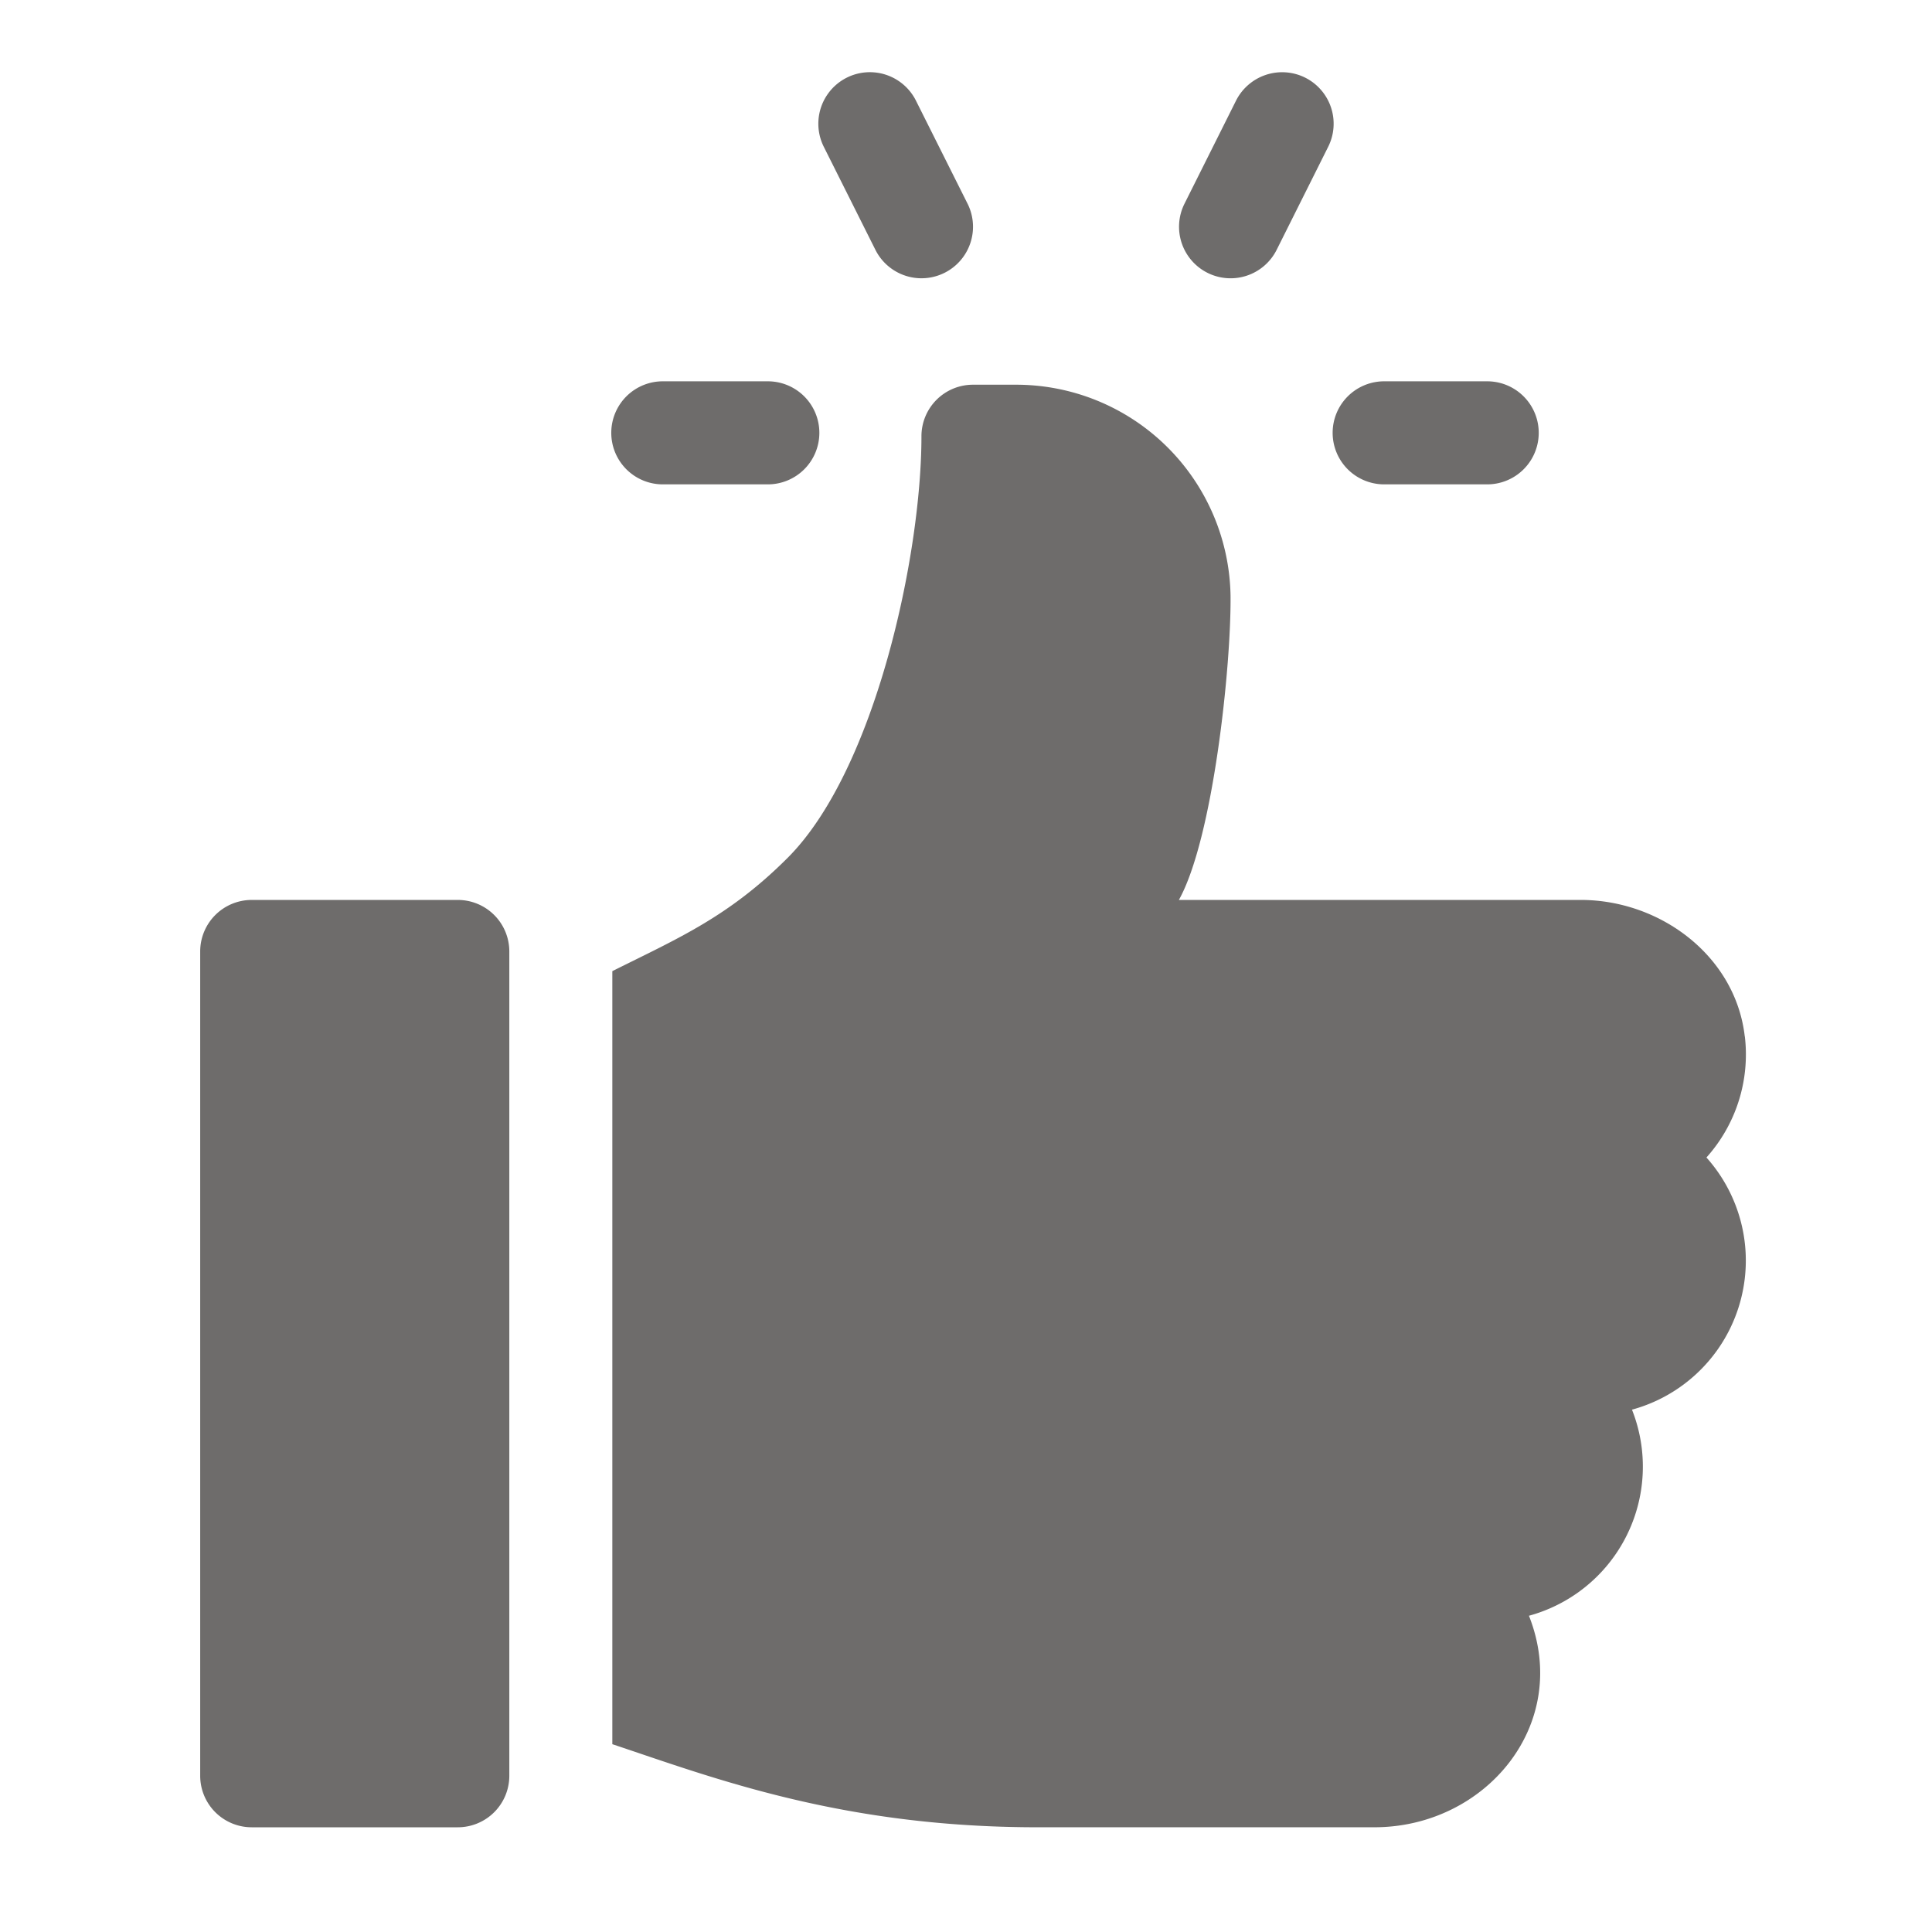
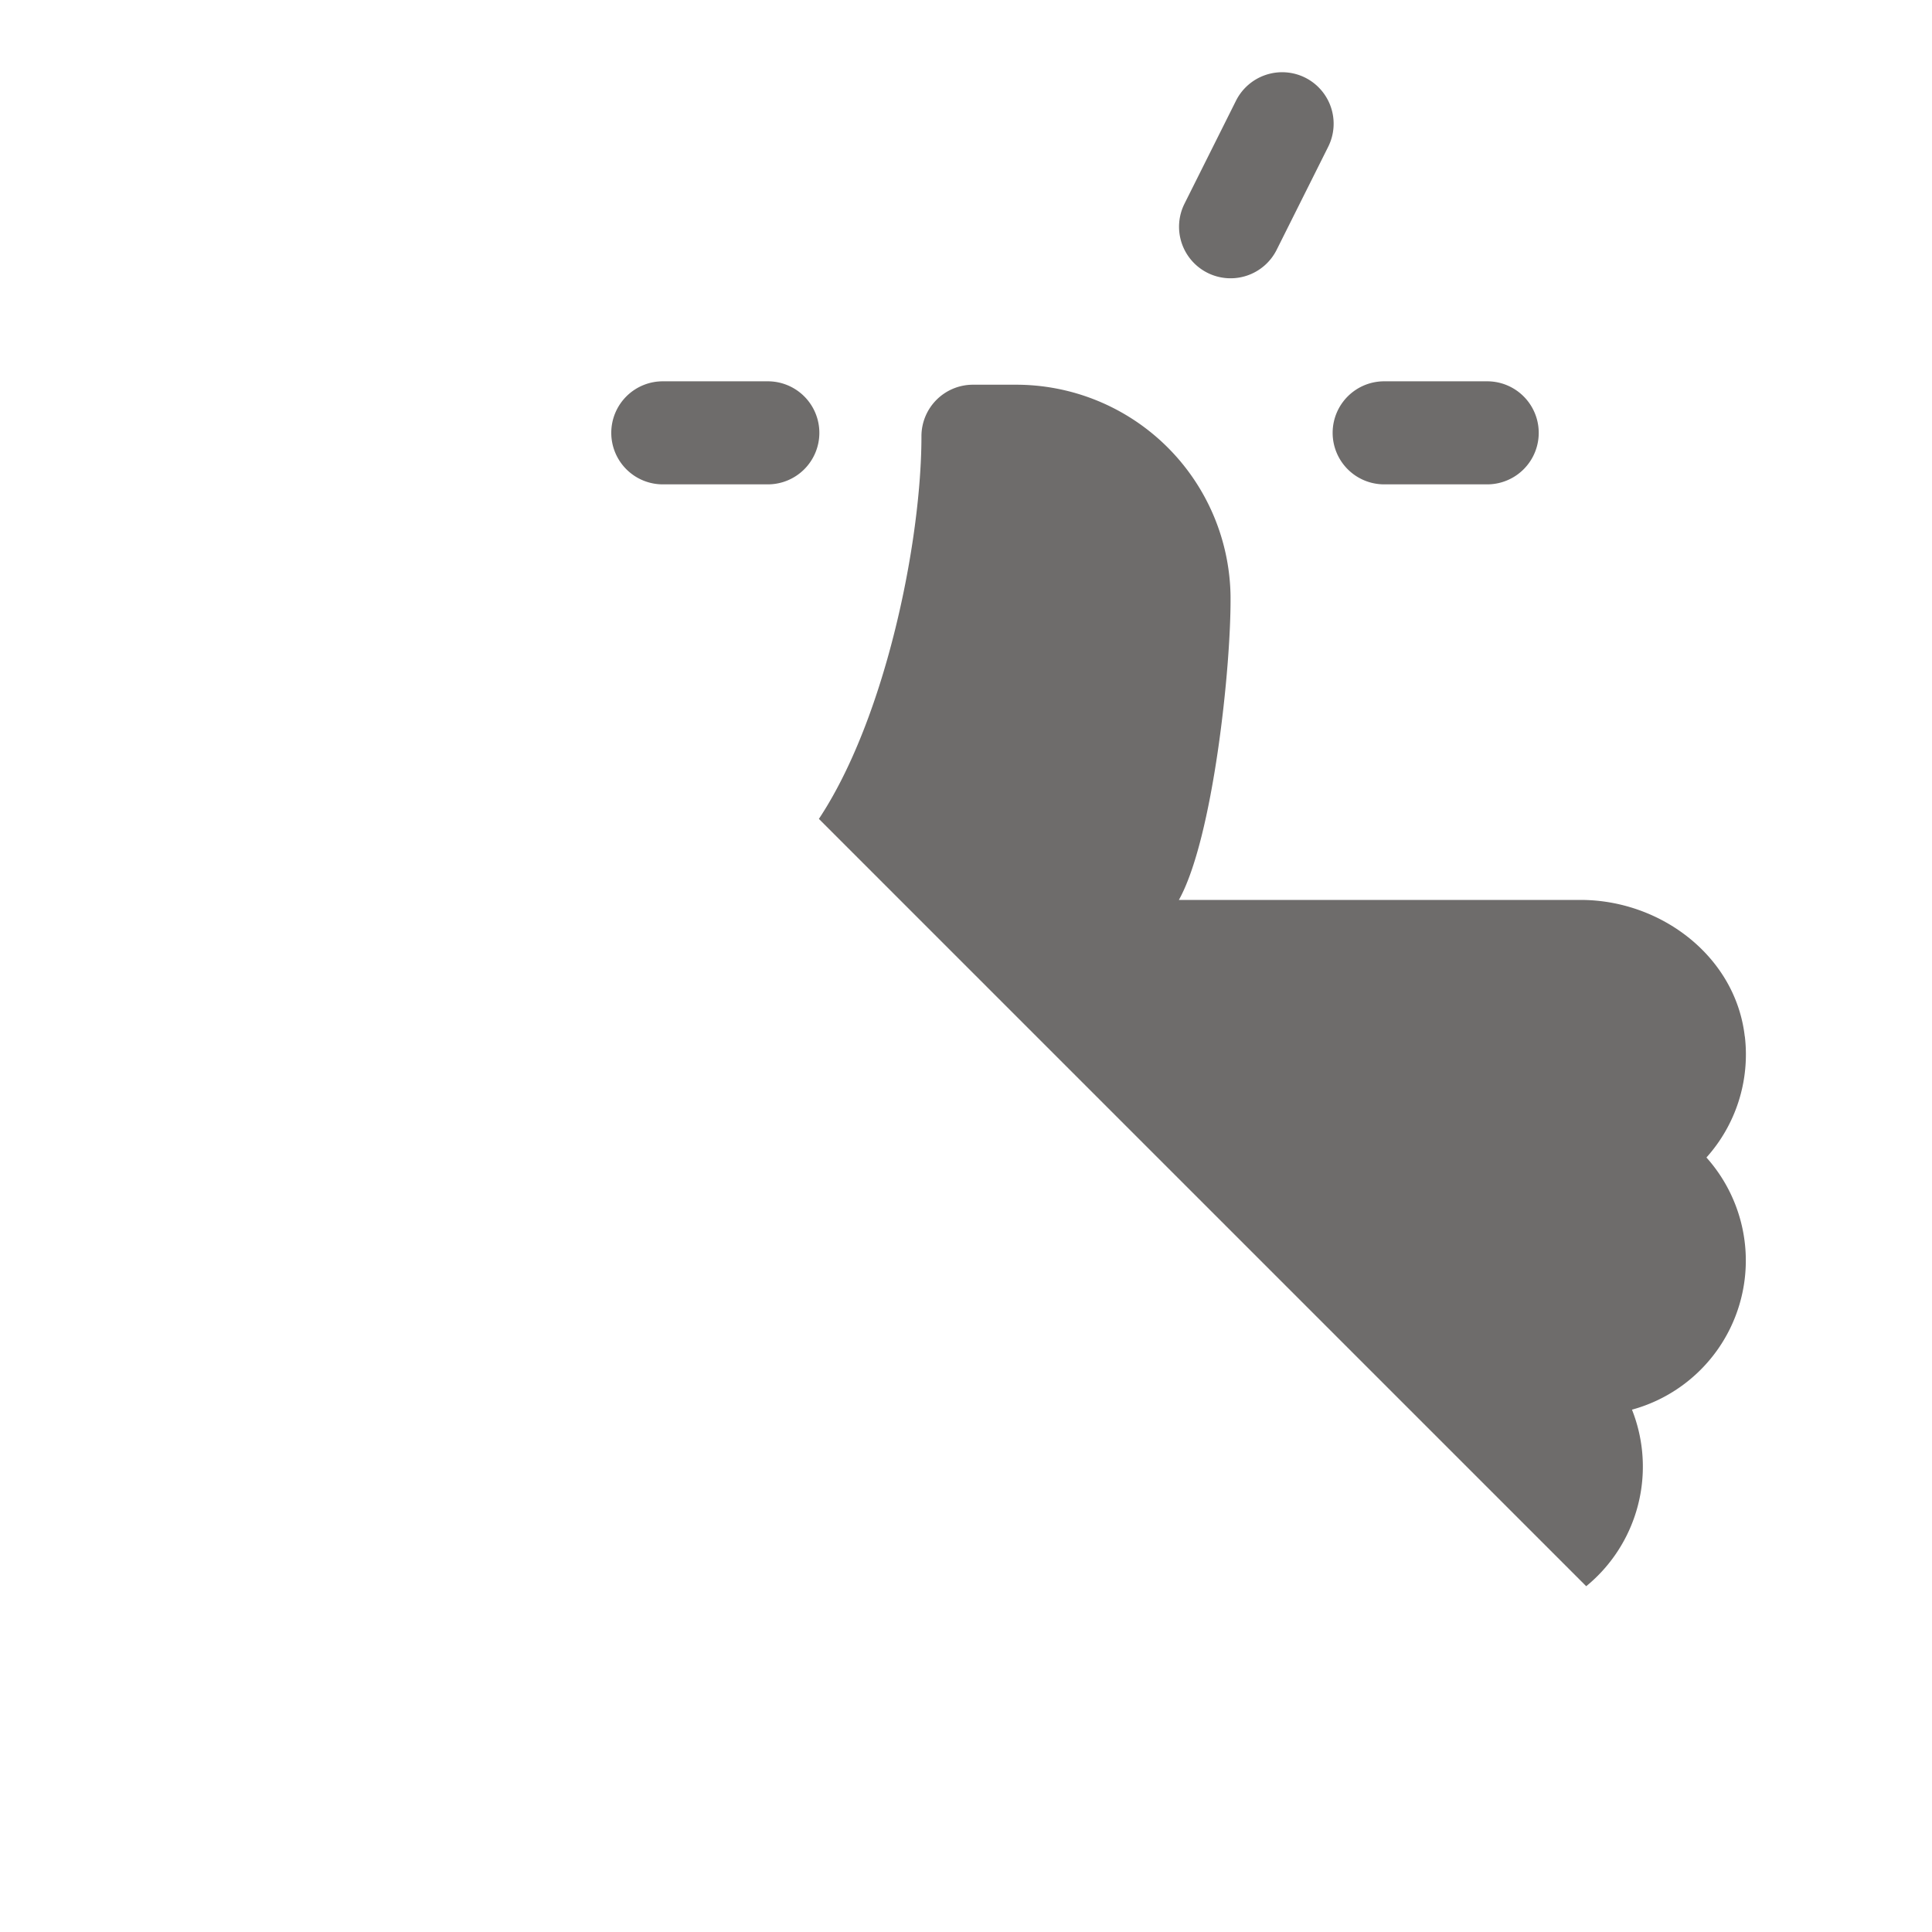
<svg xmlns="http://www.w3.org/2000/svg" width="100" height="100">
  <defs>
    <clipPath id="a">
-       <path data-name="Rectangle 78" transform="translate(-10.362 -3.738)" fill="none" stroke="#707070" d="M0 0h100v100H0z" />
+       <path data-name="Rectangle 78" transform="translate(-10.362 -3.738)" fill="none" stroke="#707070" d="M0 0h100v100z" />
    </clipPath>
  </defs>
  <g data-name="Mask Group 9" clip-path="url(#a)" fill="#302d2c" transform="translate(10.362 3.738)" opacity=".7">
    <path data-name="Path 221" d="M66.667 15.999h-5.333a2.667 2.667 0 100 5.333h5.333a2.667 2.667 0 000-5.333" />
-     <path data-name="Path 222" d="M39.719 6.806l-2.671-5.333a2.667 2.667 0 10-4.771 2.386l2.671 5.332a2.667 2.667 0 104.771-2.386" />
    <path data-name="Path 223" d="M57.192.28a2.673 2.673 0 00-3.578 1.193l-2.667 5.333a2.667 2.667 0 004.771 2.386l2.667-5.333A2.667 2.667 0 0057.192.28" />
    <path data-name="Path 224" d="M29.333 15.999h-5.337a2.667 2.667 0 100 5.333h5.333a2.667 2.667 0 100-5.333" />
    <path data-name="Path 225" d="M13.334 42.843H2.667A2.667 2.667 0 000 45.51v42.665a2.667 2.667 0 002.667 2.667h10.666A2.667 2.667 0 0016 88.175V45.51a2.667 2.667 0 00-2.667-2.667" />
    <path data-name="Path 226" d="M79.947 49.911c-.471-4.137-4.335-7.069-8.5-7.069h-20.79c1.767-3.164 2.715-12.112 2.673-15.767a11.1 11.1 0 00-11.131-10.9h-2.2a2.665 2.665 0 00-2.667 2.667c0 6.167-2.4 17.3-6.93 21.826-3.048 3.048-5.654 4.153-9.07 5.86v40.013c5.231 1.744 11.873 4.3 22 4.3h17.444c5.748 0 10.224-5.323 8-10.948a8 8 0 005.333-10.667 8 8 0 003.854-13.052 7.983 7.983 0 001.988-6.265" />
  </g>
</svg>